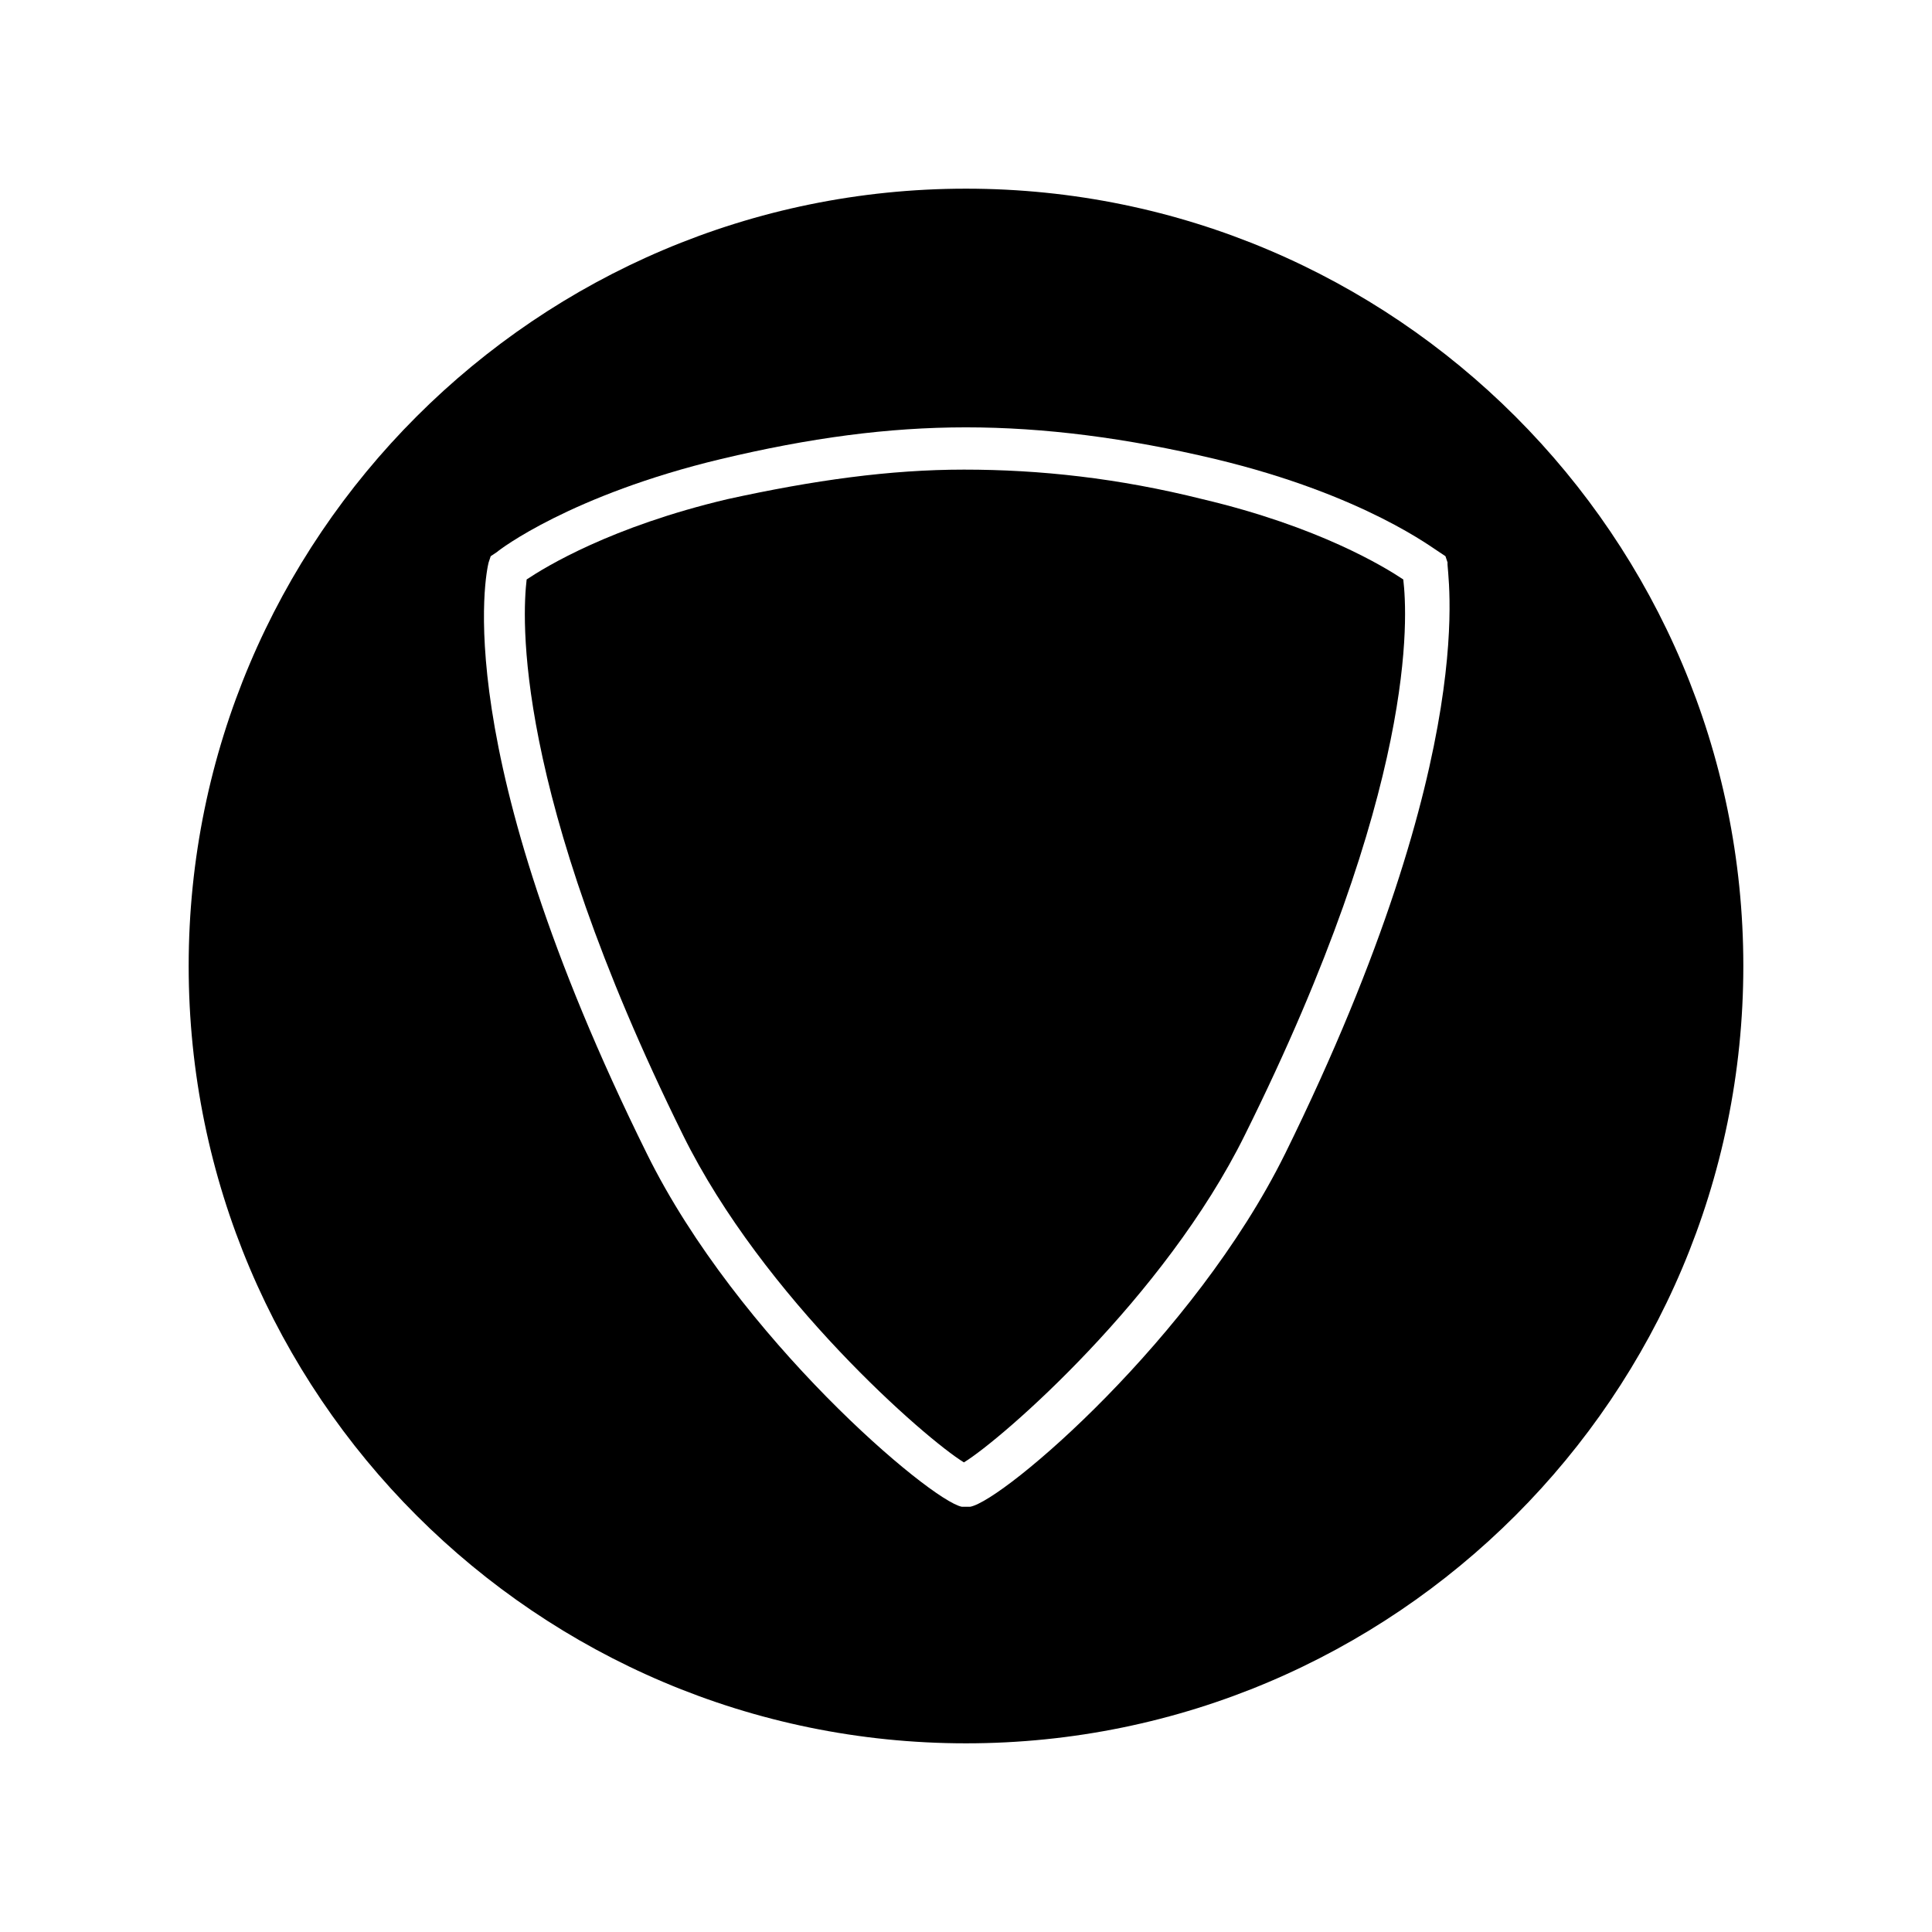
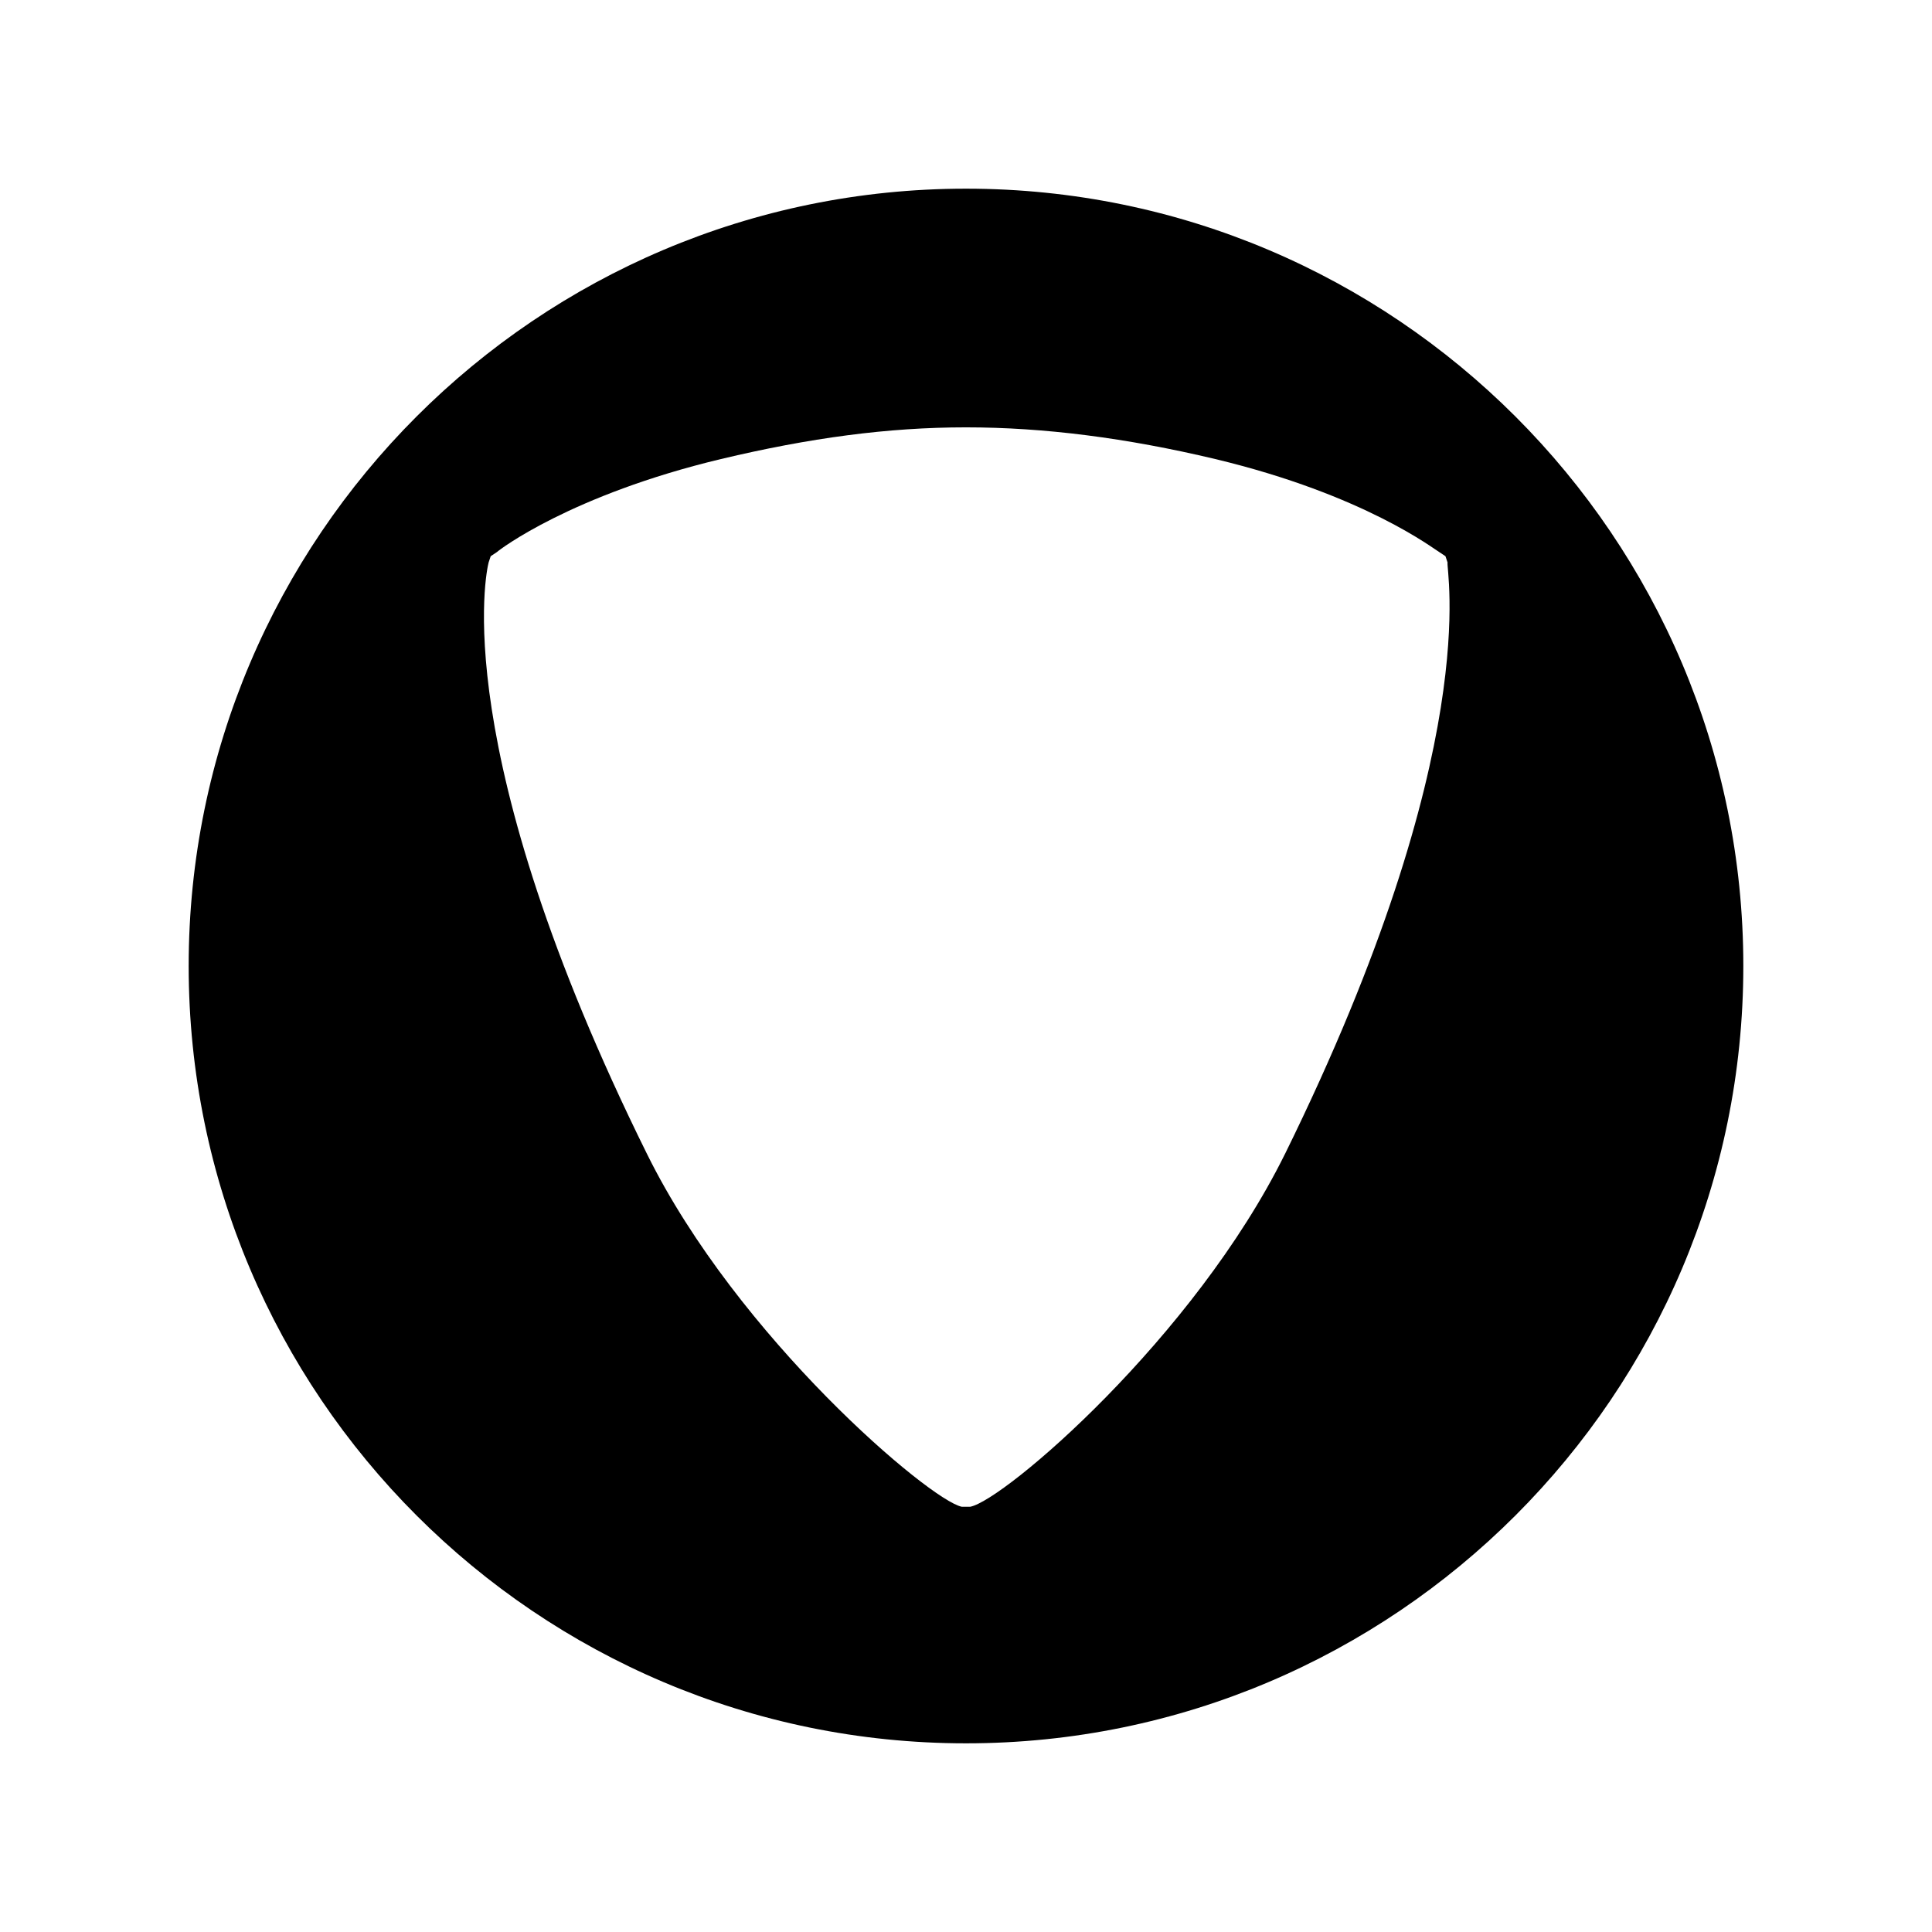
<svg xmlns="http://www.w3.org/2000/svg" fill="#000000" width="800px" height="800px" version="1.1" viewBox="144 144 512 512">
  <g>
    <path d="m400 194c-113.64 0-206 92.367-206 206s92.367 206 206 206 206-92.363 206-206-92.363-206-206-206zm84.527 255.82c-24.07 48.703-74.453 91.805-83.41 93.484h-2.242c-8.398-1.68-59.336-44.781-83.41-93.484-53.18-107.48-42.543-154.5-41.984-156.74l0.559-1.68 1.68-1.121c0.559-0.559 19.594-15.113 59.336-24.629 23.512-5.598 44.223-8.398 64.934-8.398 20.711 0 42.543 2.801 66.055 8.398 39.746 9.516 58.219 24.07 59.336 24.629l1.68 1.121 0.559 1.68c-0.547 1.68 10.09 48.703-43.09 156.74z" />
-     <path d="m462.7 276.29c-22.391-5.598-43.105-7.836-63.258-7.836-19.594 0-39.746 2.801-62.695 7.836-30.789 7.277-48.141 17.914-53.18 21.273-1.121 9.516-3.918 55.418 41.426 147.22 21.273 43.105 64.375 80.609 74.453 86.766 10.078-6.156 53.18-43.664 74.453-86.766 45.902-92.363 43.105-137.71 41.984-147.22-5.043-3.359-22.395-13.996-53.184-21.273z" />
  </g>
</svg>